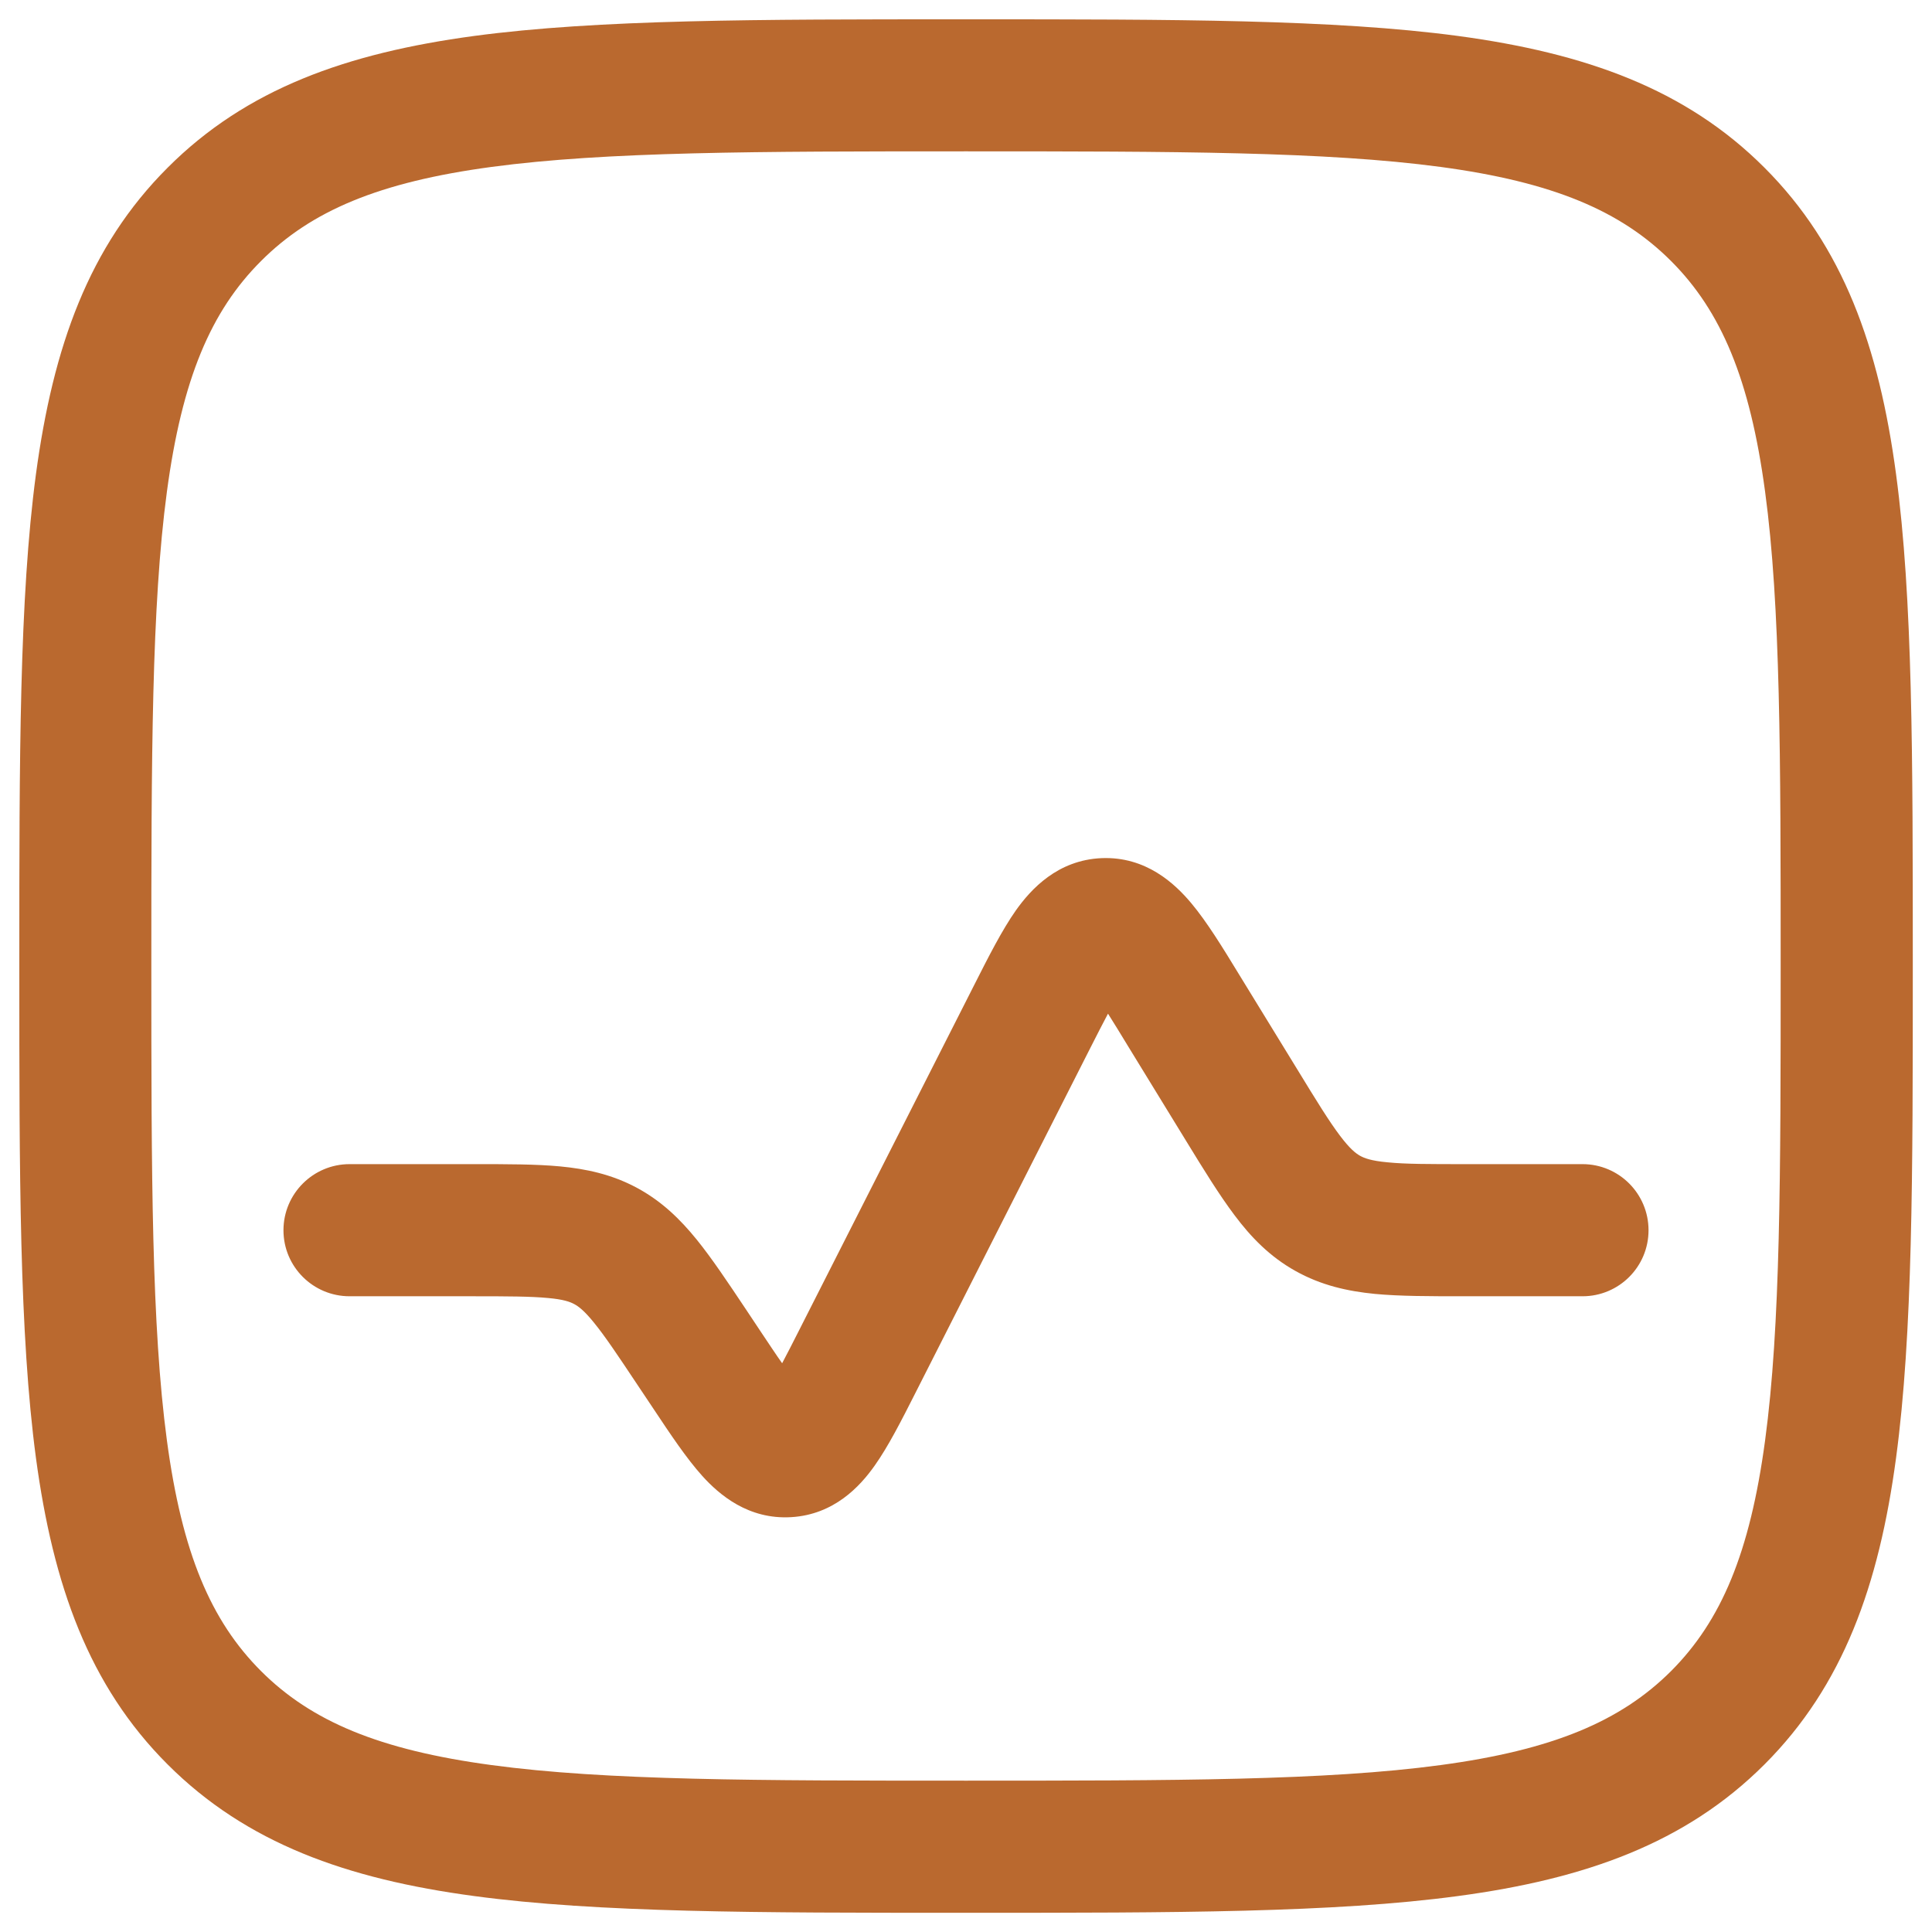
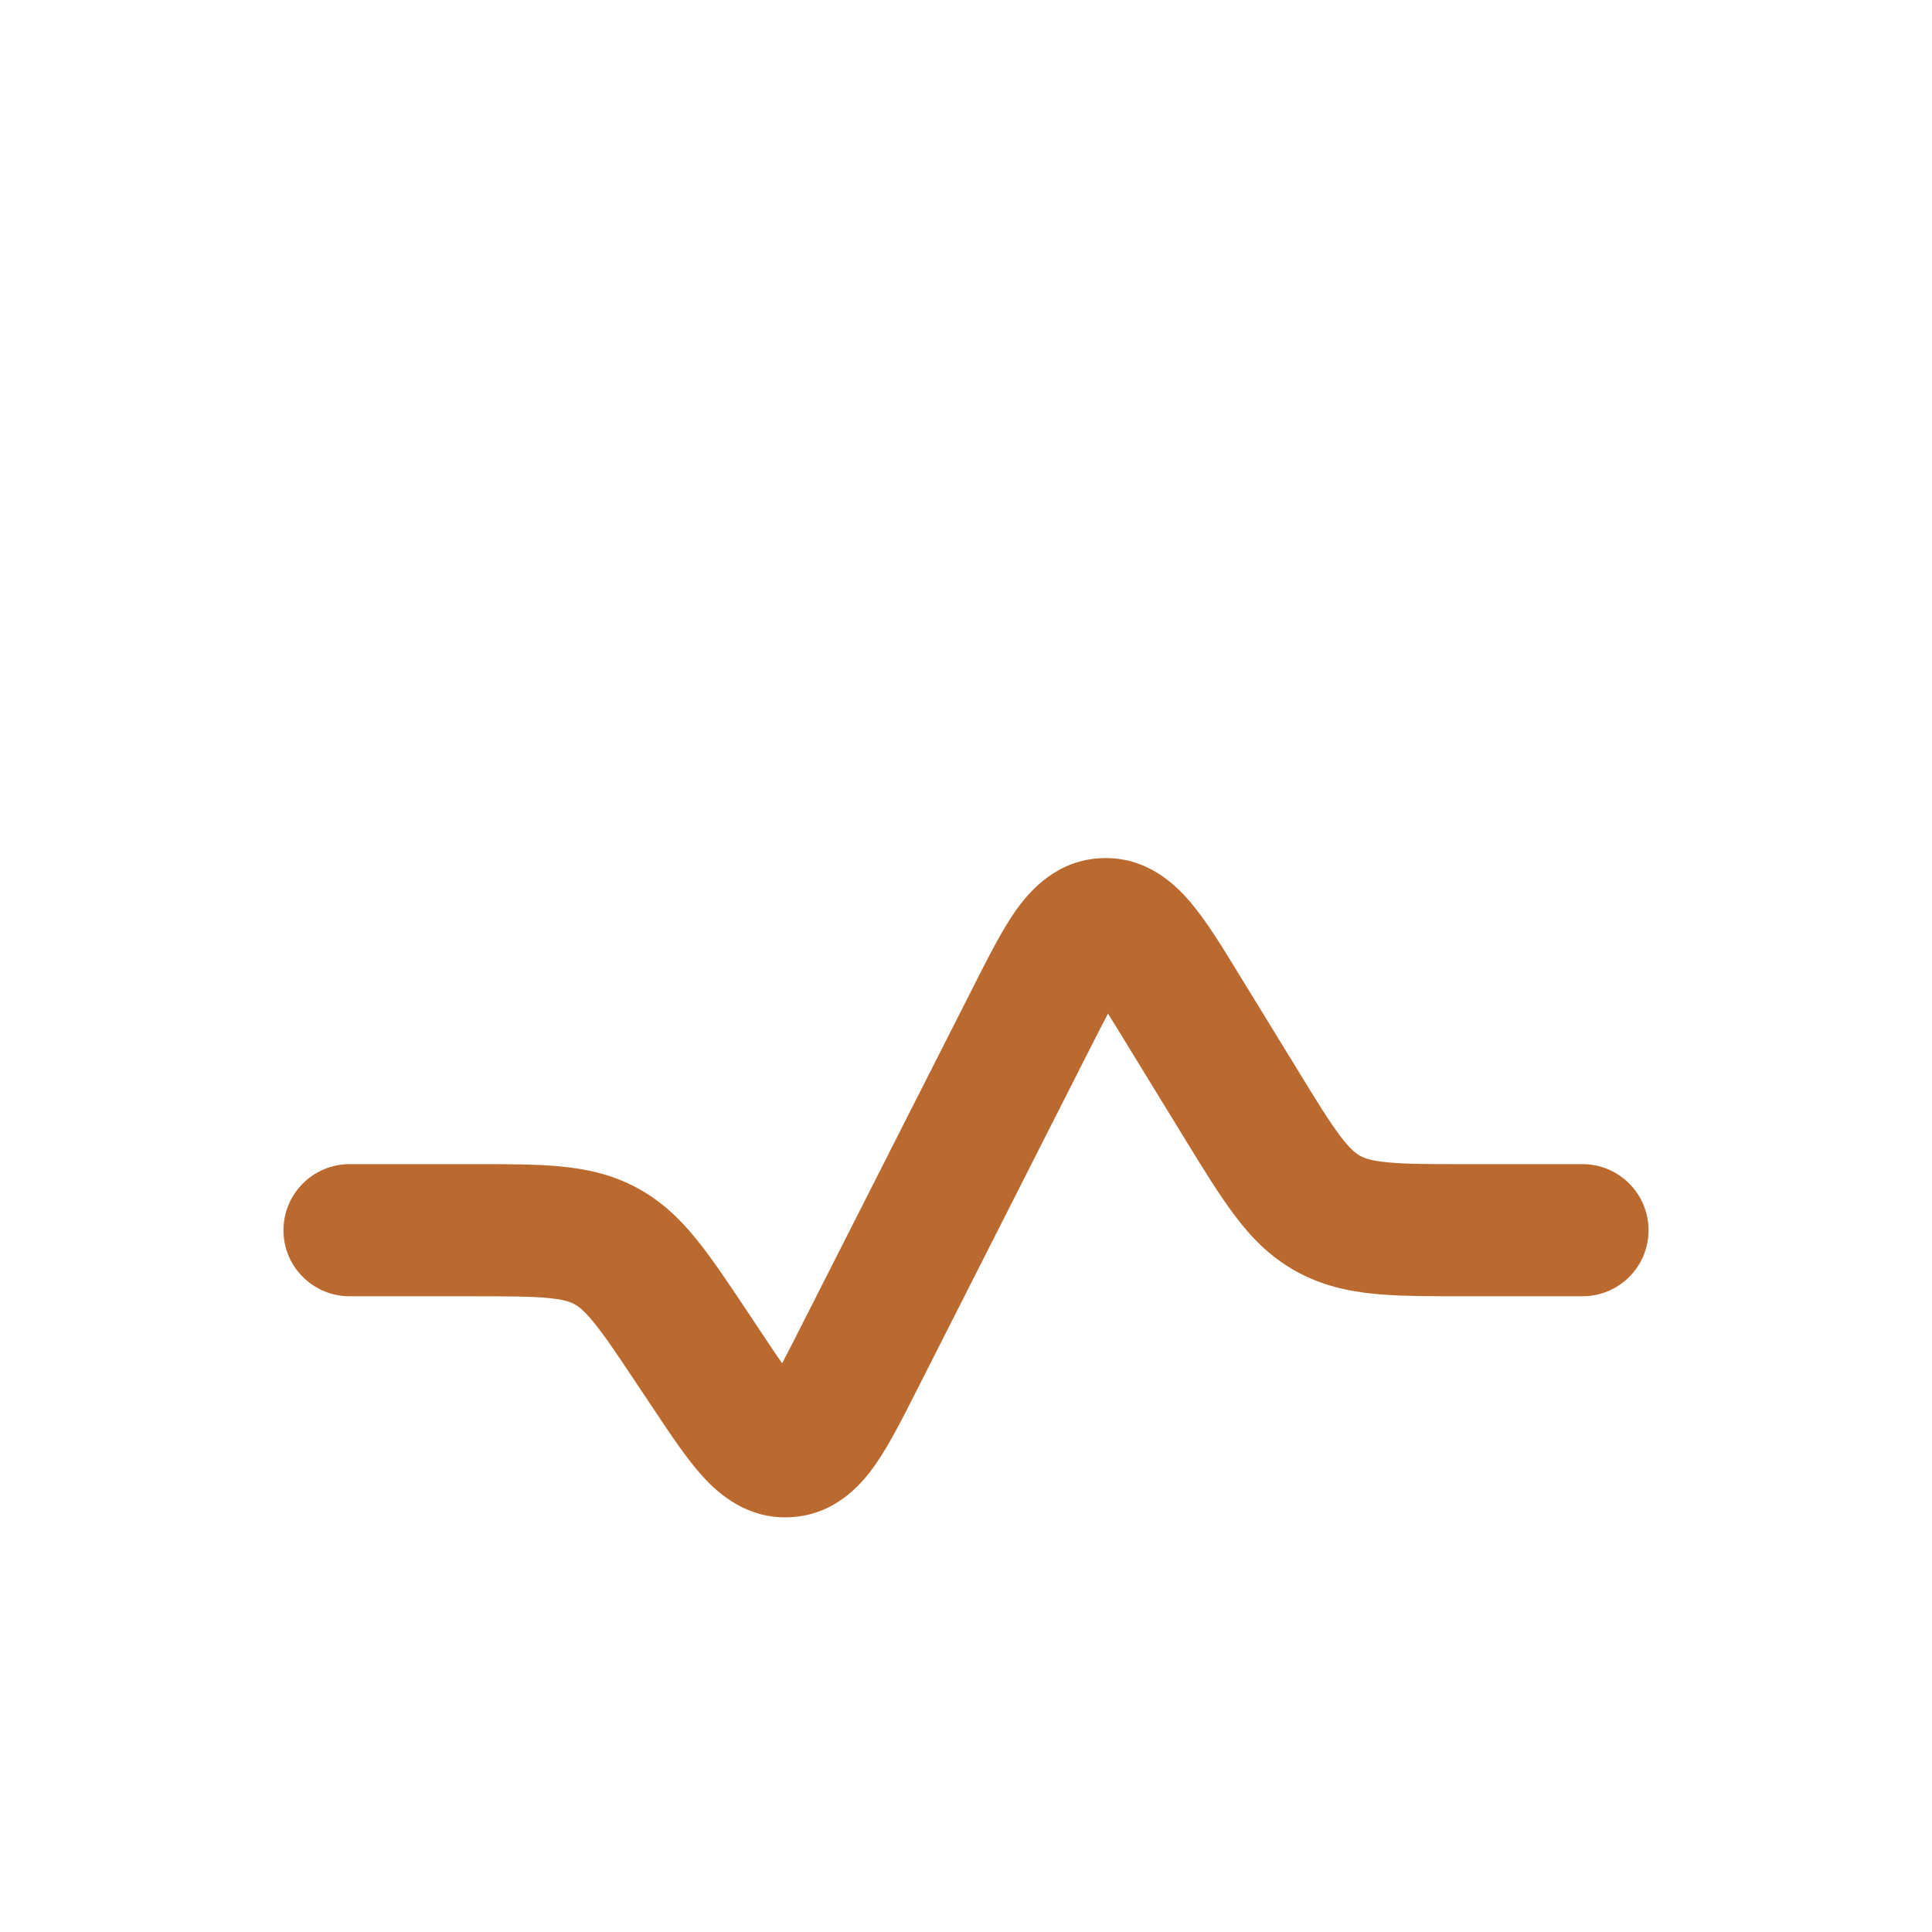
<svg xmlns="http://www.w3.org/2000/svg" width="18" height="18" viewBox="0 0 18 18" fill="none">
  <path d="M11.543 9.077C11.392 8.829 11.244 8.588 11.099 8.415C10.945 8.231 10.676 7.979 10.265 7.995C9.853 8.012 9.605 8.285 9.466 8.48C9.336 8.664 9.208 8.917 9.077 9.176L7.446 12.392C7.384 12.514 7.333 12.615 7.287 12.701C7.23 12.621 7.168 12.526 7.092 12.413L6.947 12.195C6.78 11.945 6.632 11.723 6.491 11.549C6.337 11.359 6.164 11.19 5.931 11.065C5.697 10.94 5.46 10.89 5.217 10.867C4.993 10.846 4.727 10.846 4.426 10.846L3.257 10.846C2.917 10.846 2.641 11.122 2.641 11.462C2.641 11.802 2.917 12.077 3.257 12.077H4.401C4.734 12.077 4.943 12.078 5.103 12.093C5.251 12.106 5.311 12.129 5.35 12.15C5.389 12.171 5.441 12.208 5.534 12.323C5.636 12.448 5.752 12.621 5.937 12.899L6.09 13.128C6.244 13.36 6.396 13.588 6.543 13.751C6.701 13.926 6.972 14.159 7.372 14.135C7.771 14.111 8.013 13.848 8.149 13.655C8.276 13.476 8.4 13.232 8.526 12.983L10.156 9.768C10.221 9.641 10.274 9.535 10.323 9.444C10.378 9.531 10.44 9.632 10.514 9.754L11.051 10.63C11.215 10.898 11.361 11.135 11.502 11.322C11.654 11.525 11.829 11.707 12.069 11.841C12.31 11.976 12.556 12.03 12.809 12.055C13.042 12.077 13.32 12.077 13.635 12.077H14.744C15.084 12.077 15.359 11.802 15.359 11.462C15.359 11.122 15.084 10.846 14.744 10.846H13.661C13.312 10.846 13.094 10.846 12.927 10.829C12.773 10.815 12.711 10.79 12.671 10.768C12.631 10.745 12.578 10.705 12.485 10.582C12.383 10.447 12.269 10.262 12.087 9.964L11.543 9.077Z" fill="#BA692F" />
-   <path fill-rule="evenodd" clip-rule="evenodd" d="M8.953 0.18C7.059 0.18 5.575 0.18 4.417 0.335C3.231 0.495 2.296 0.827 1.562 1.562C0.827 2.296 0.495 3.231 0.335 4.417C0.18 5.575 0.18 7.059 0.18 8.953V9.047C0.18 10.941 0.18 12.426 0.335 13.584C0.495 14.769 0.827 15.705 1.562 16.439C2.296 17.173 3.231 17.506 4.417 17.665C5.575 17.821 7.059 17.821 8.953 17.821H9.047C10.941 17.821 12.426 17.821 13.584 17.665C14.769 17.506 15.705 17.173 16.439 16.439C17.173 15.705 17.506 14.769 17.665 13.584C17.821 12.426 17.821 10.941 17.821 9.047V8.953C17.821 7.059 17.821 5.575 17.665 4.417C17.506 3.231 17.173 2.296 16.439 1.562C15.705 0.827 14.769 0.495 13.584 0.335C12.426 0.18 10.941 0.18 9.047 0.18H8.953ZM2.432 2.432C2.899 1.964 3.532 1.696 4.581 1.555C5.647 1.412 7.049 1.41 9 1.41C10.951 1.41 12.353 1.412 13.42 1.555C14.469 1.696 15.101 1.964 15.569 2.432C16.036 2.899 16.304 3.532 16.445 4.581C16.589 5.647 16.59 7.049 16.59 9C16.59 10.951 16.589 12.353 16.445 13.42C16.304 14.469 16.036 15.101 15.569 15.569C15.101 16.036 14.469 16.304 13.42 16.445C12.353 16.589 10.951 16.59 9 16.59C7.049 16.59 5.647 16.589 4.581 16.445C3.532 16.304 2.899 16.036 2.432 15.569C1.964 15.101 1.696 14.469 1.555 13.42C1.412 12.353 1.41 10.951 1.41 9C1.41 7.049 1.412 5.647 1.555 4.581C1.696 3.532 1.964 2.899 2.432 2.432Z" fill="#BA692F" />
</svg>